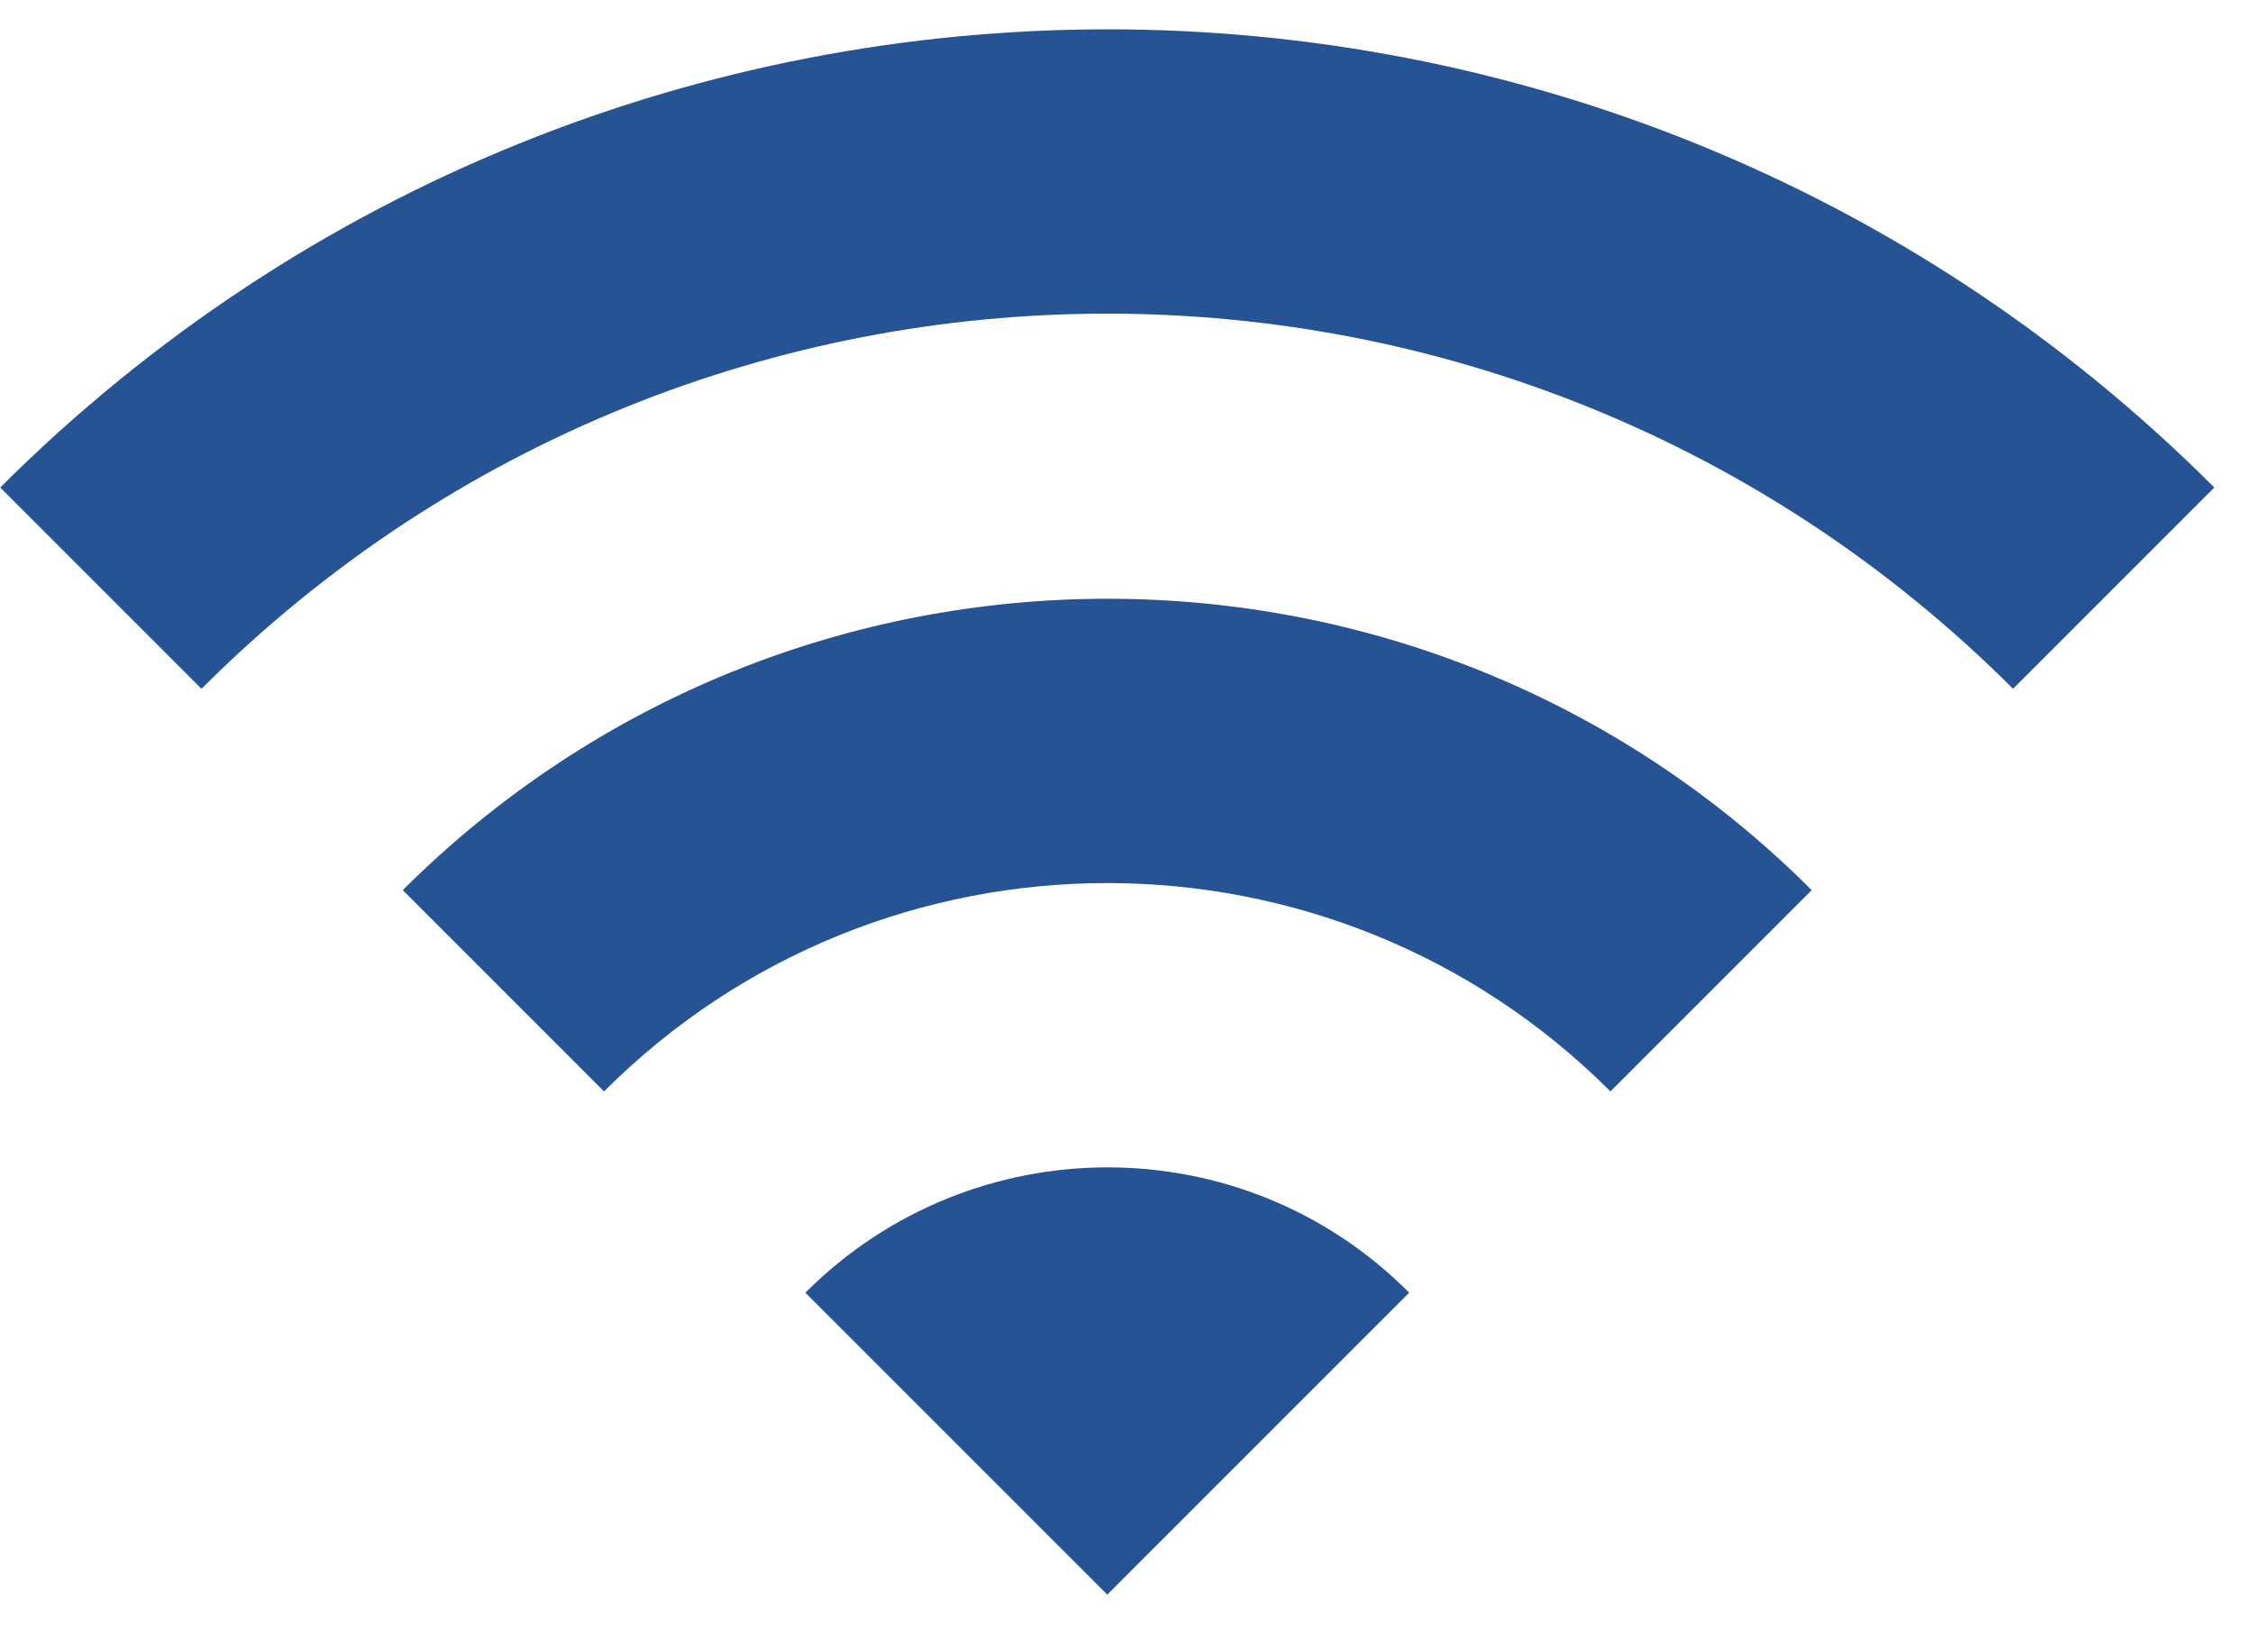
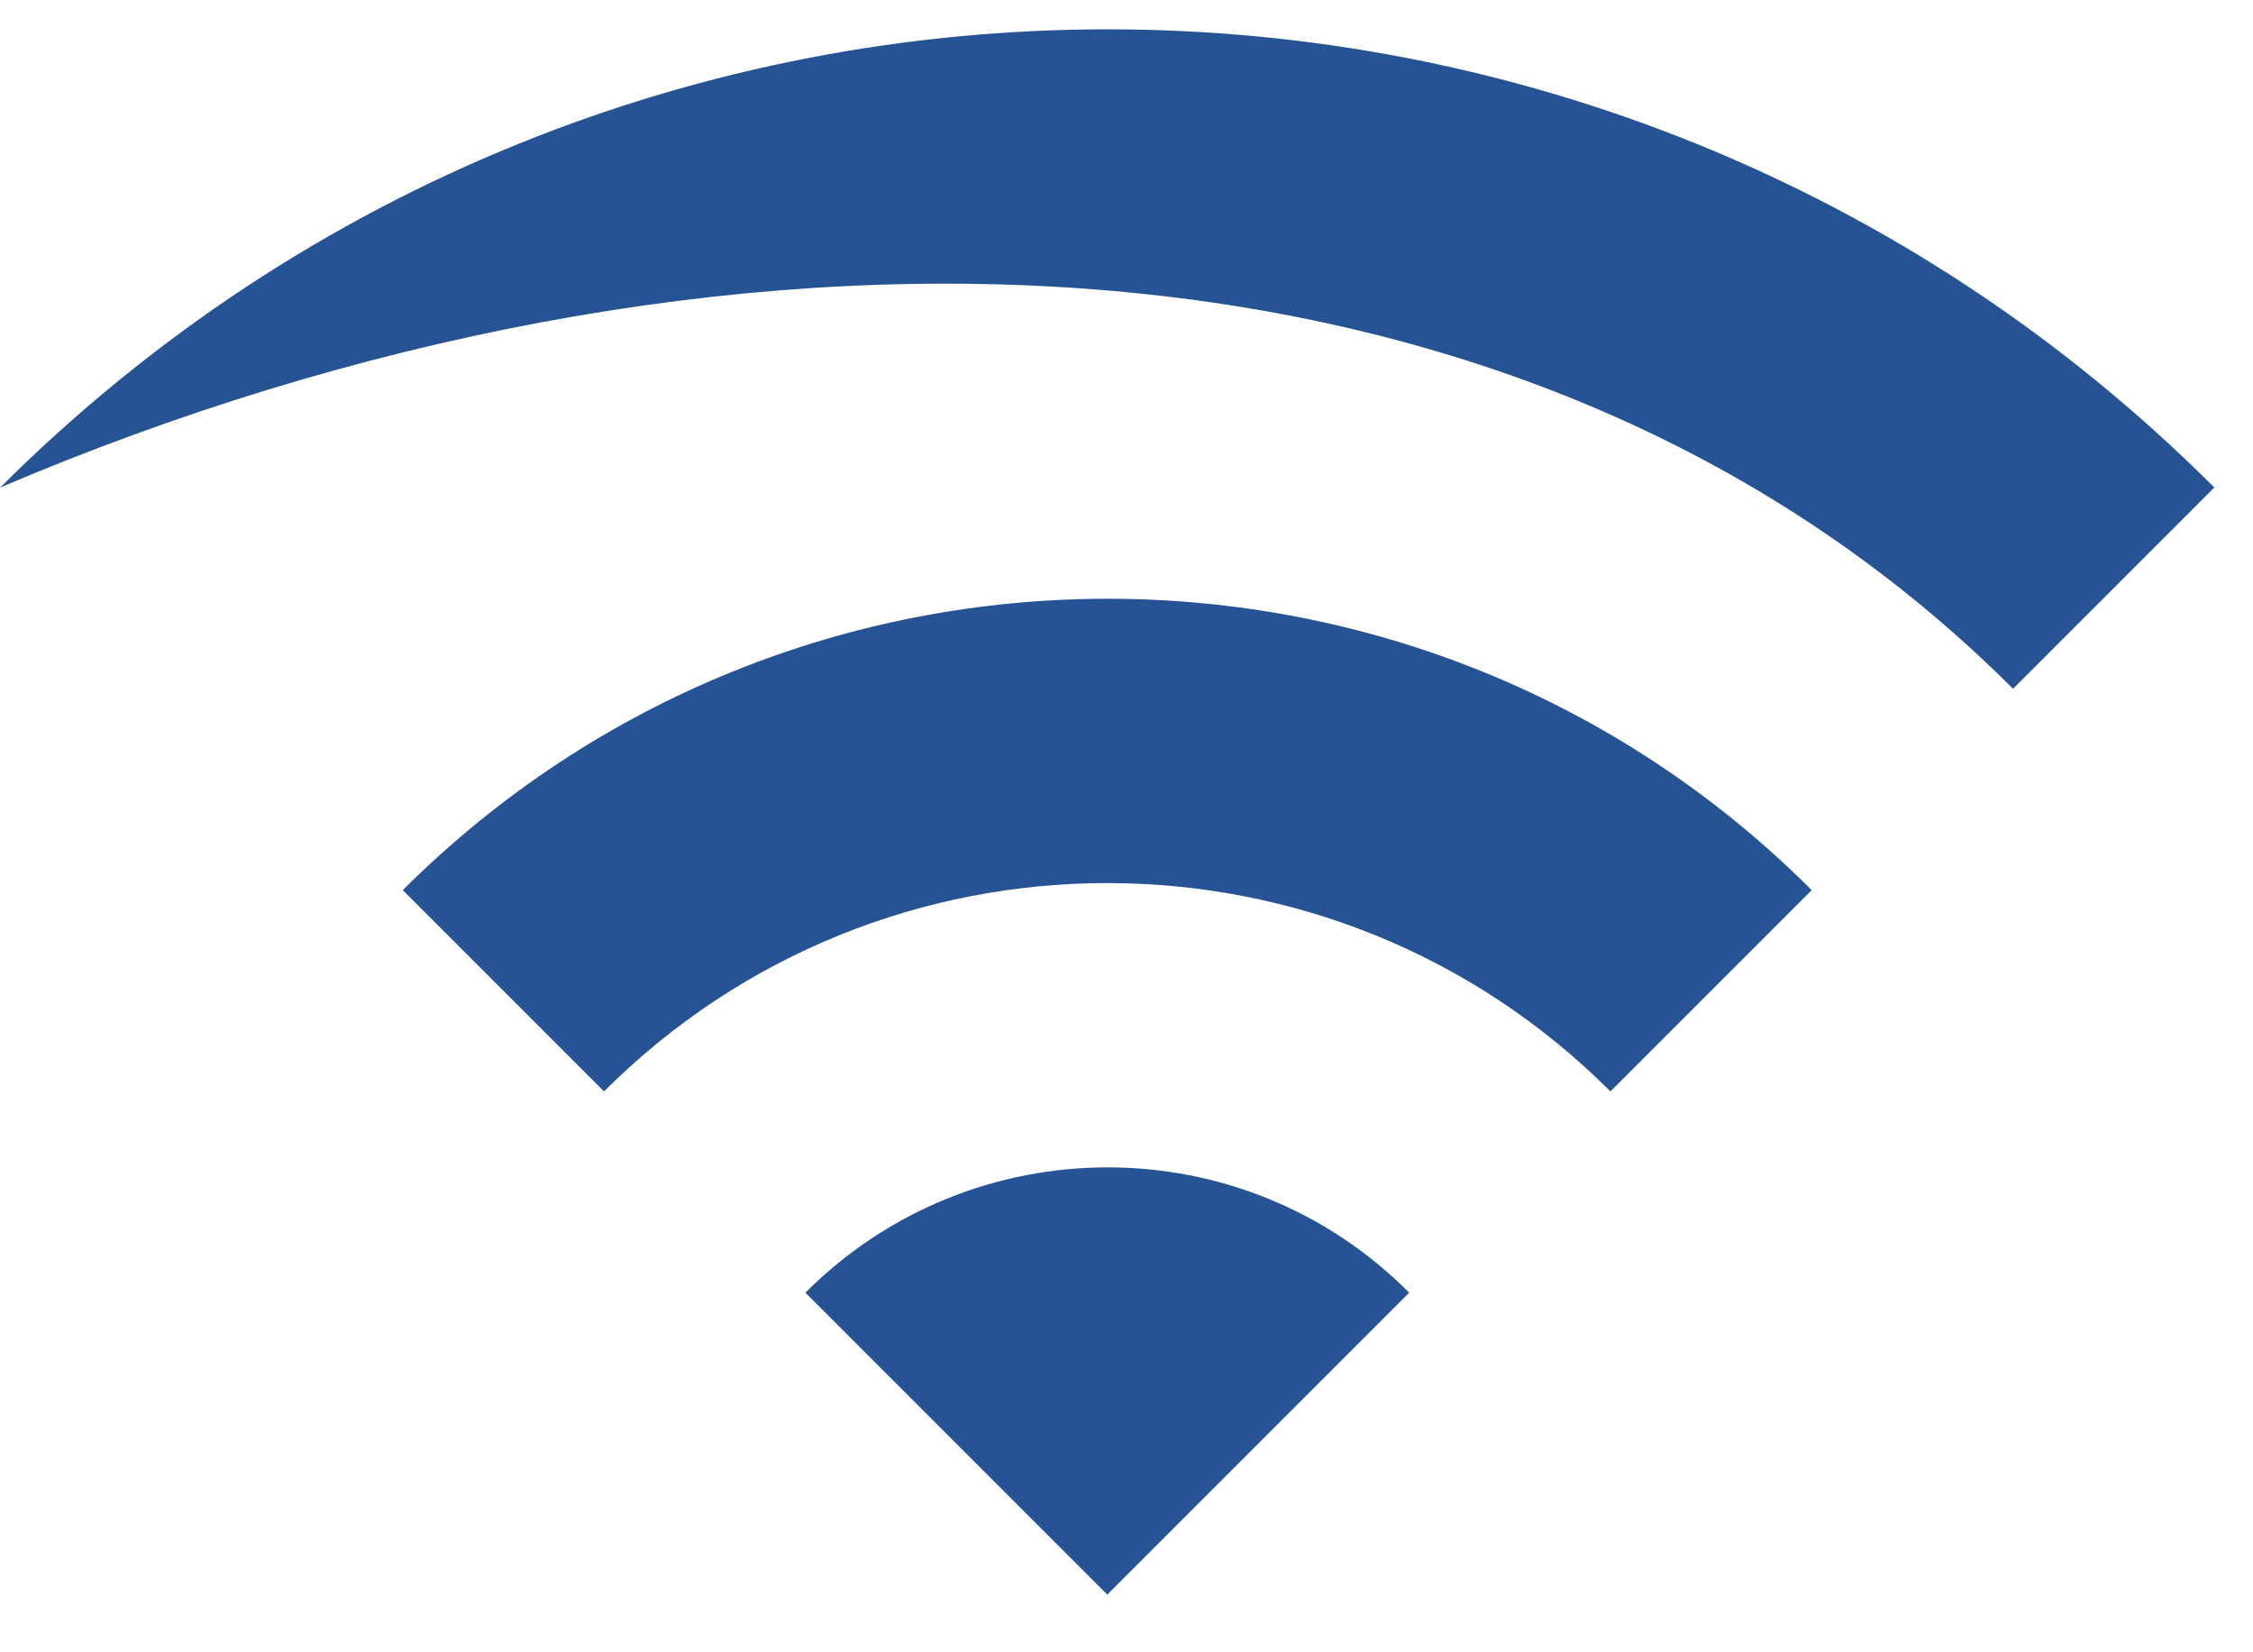
<svg xmlns="http://www.w3.org/2000/svg" width="30" height="22" viewBox="0 0 30 22" fill="none">
-   <path id="Vector" d="M0.003 6.491L2.683 9.171C9.343 2.511 20.144 2.511 26.805 9.171L29.485 6.491C21.35 -1.643 8.151 -1.643 0.003 6.491ZM10.724 17.212L14.744 21.232L18.764 17.212C16.553 14.987 12.948 14.987 10.724 17.212ZM5.363 11.852L8.043 14.532C11.742 10.833 17.746 10.833 21.444 14.532L24.124 11.852C18.952 6.679 10.549 6.679 5.363 11.852Z" fill="#255394" />
+   <path id="Vector" d="M0.003 6.491C9.343 2.511 20.144 2.511 26.805 9.171L29.485 6.491C21.35 -1.643 8.151 -1.643 0.003 6.491ZM10.724 17.212L14.744 21.232L18.764 17.212C16.553 14.987 12.948 14.987 10.724 17.212ZM5.363 11.852L8.043 14.532C11.742 10.833 17.746 10.833 21.444 14.532L24.124 11.852C18.952 6.679 10.549 6.679 5.363 11.852Z" fill="#255394" />
</svg>